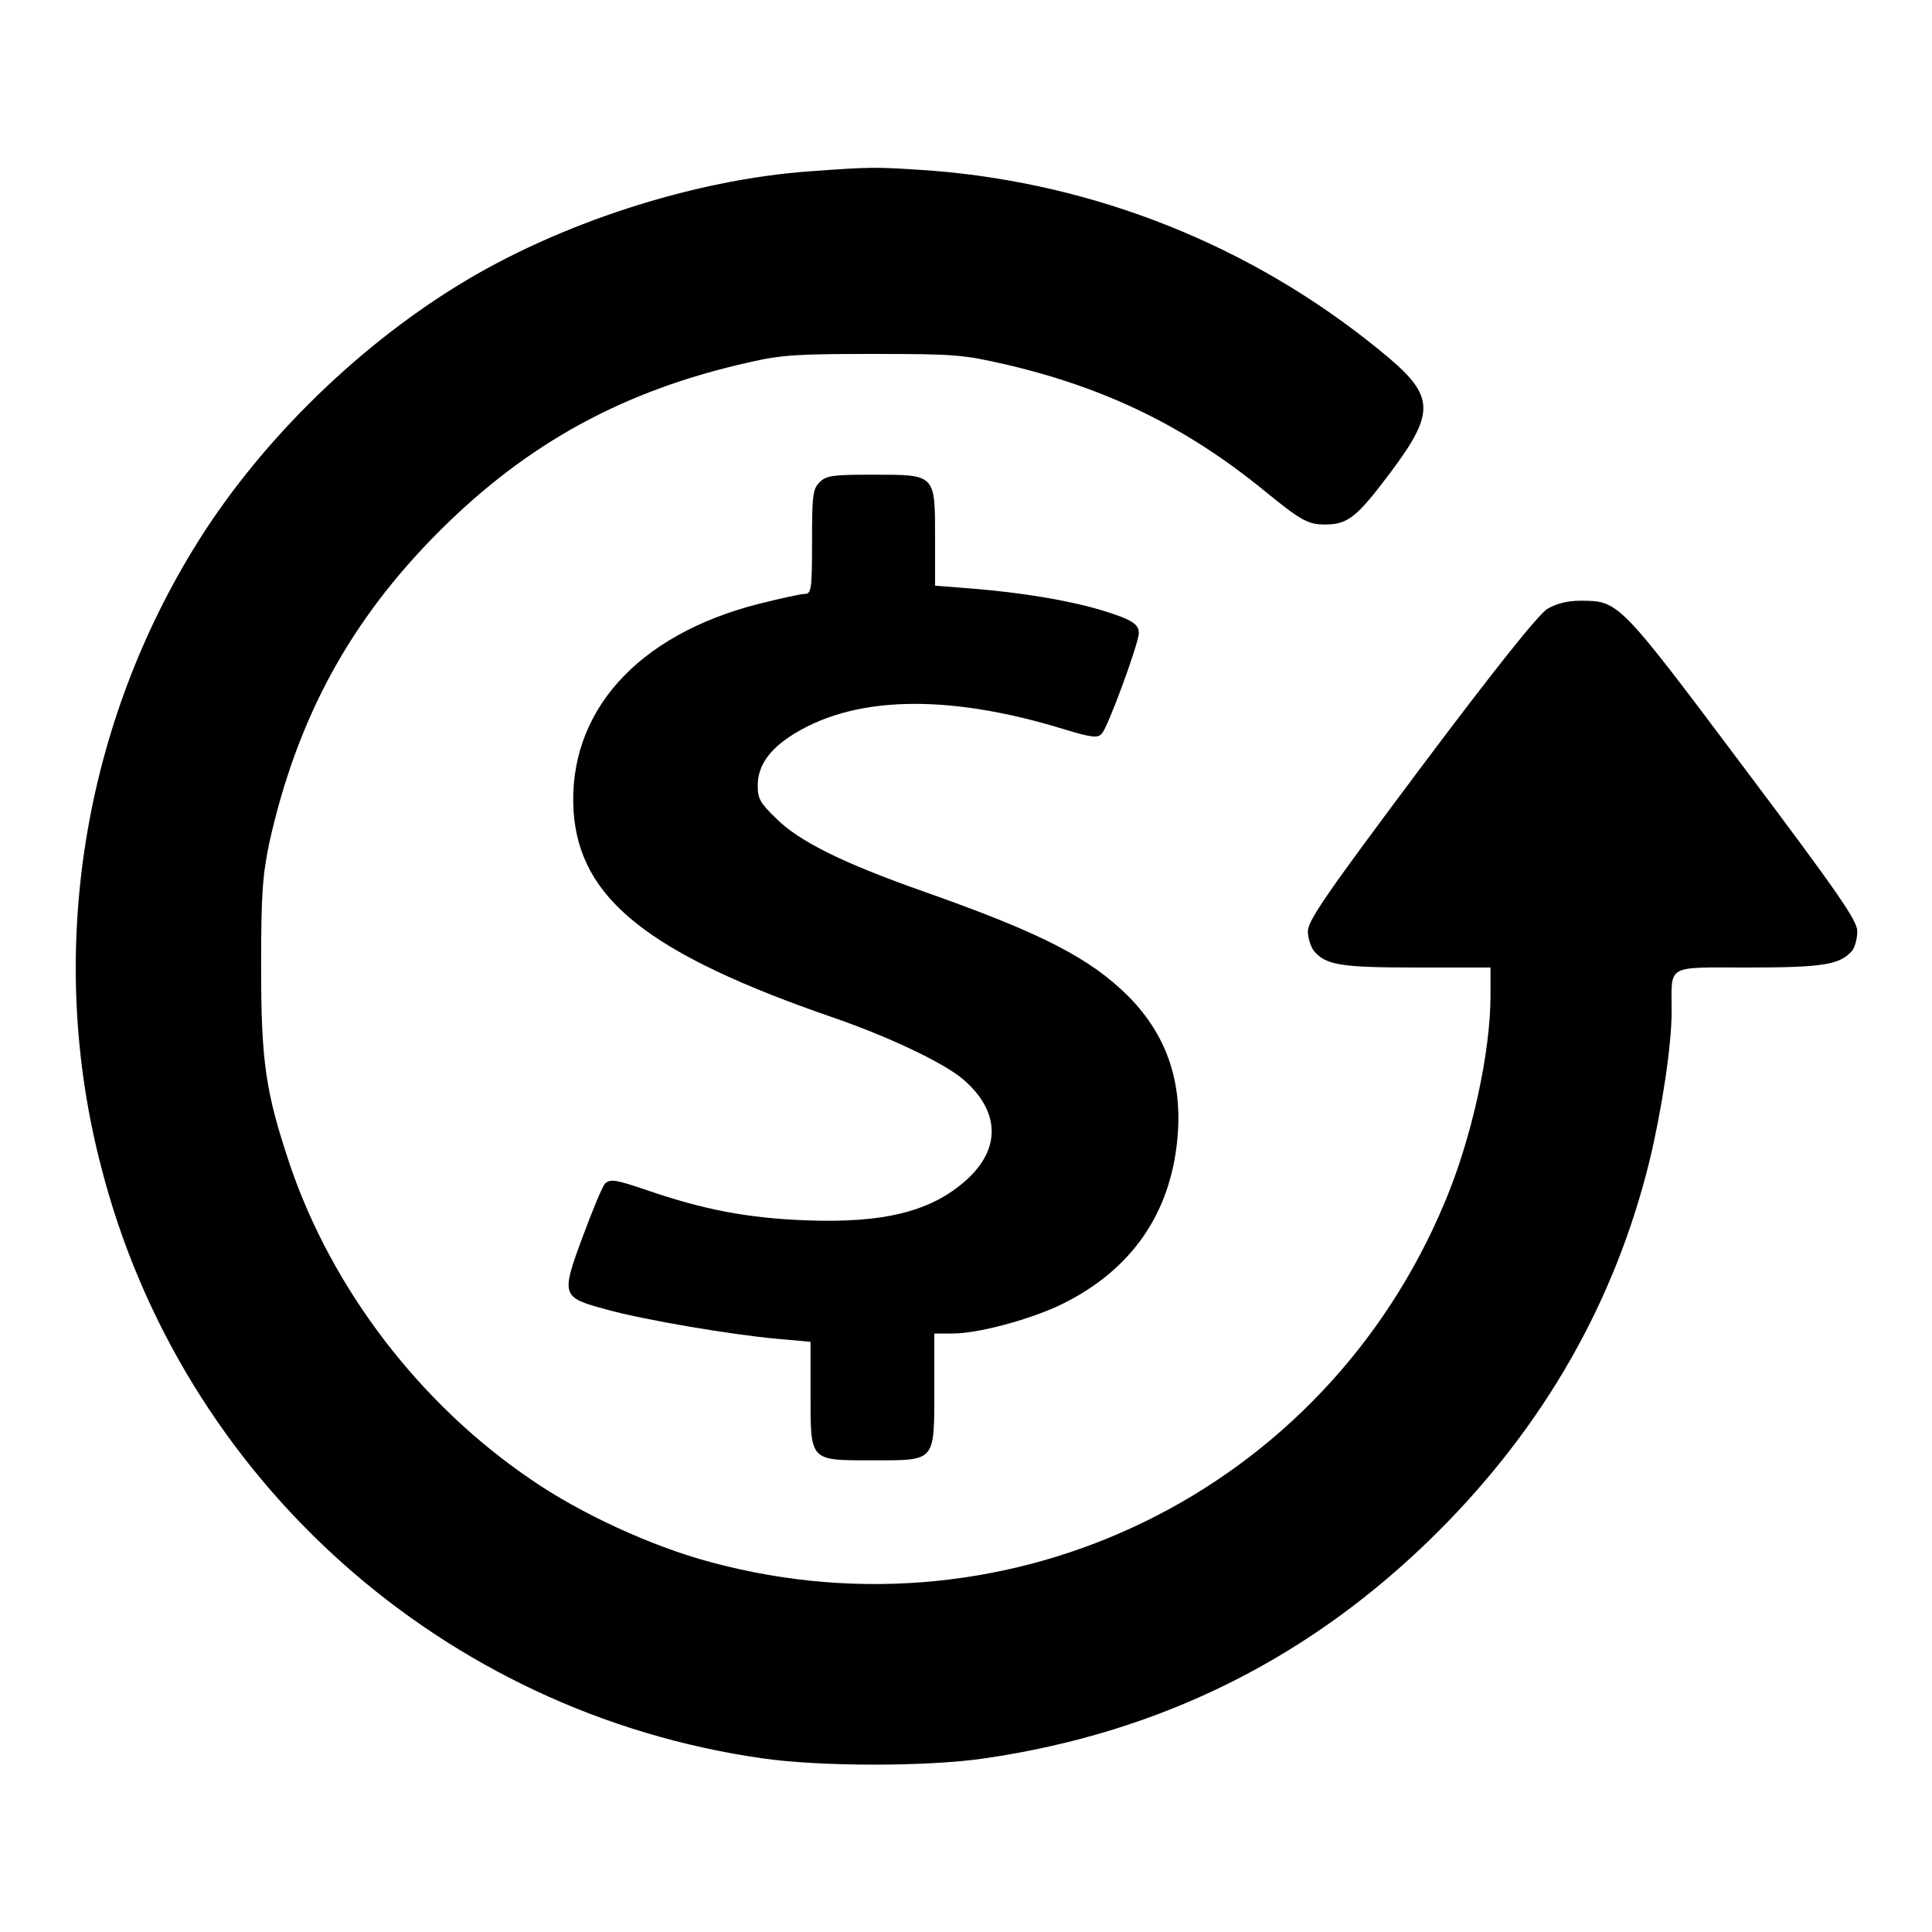
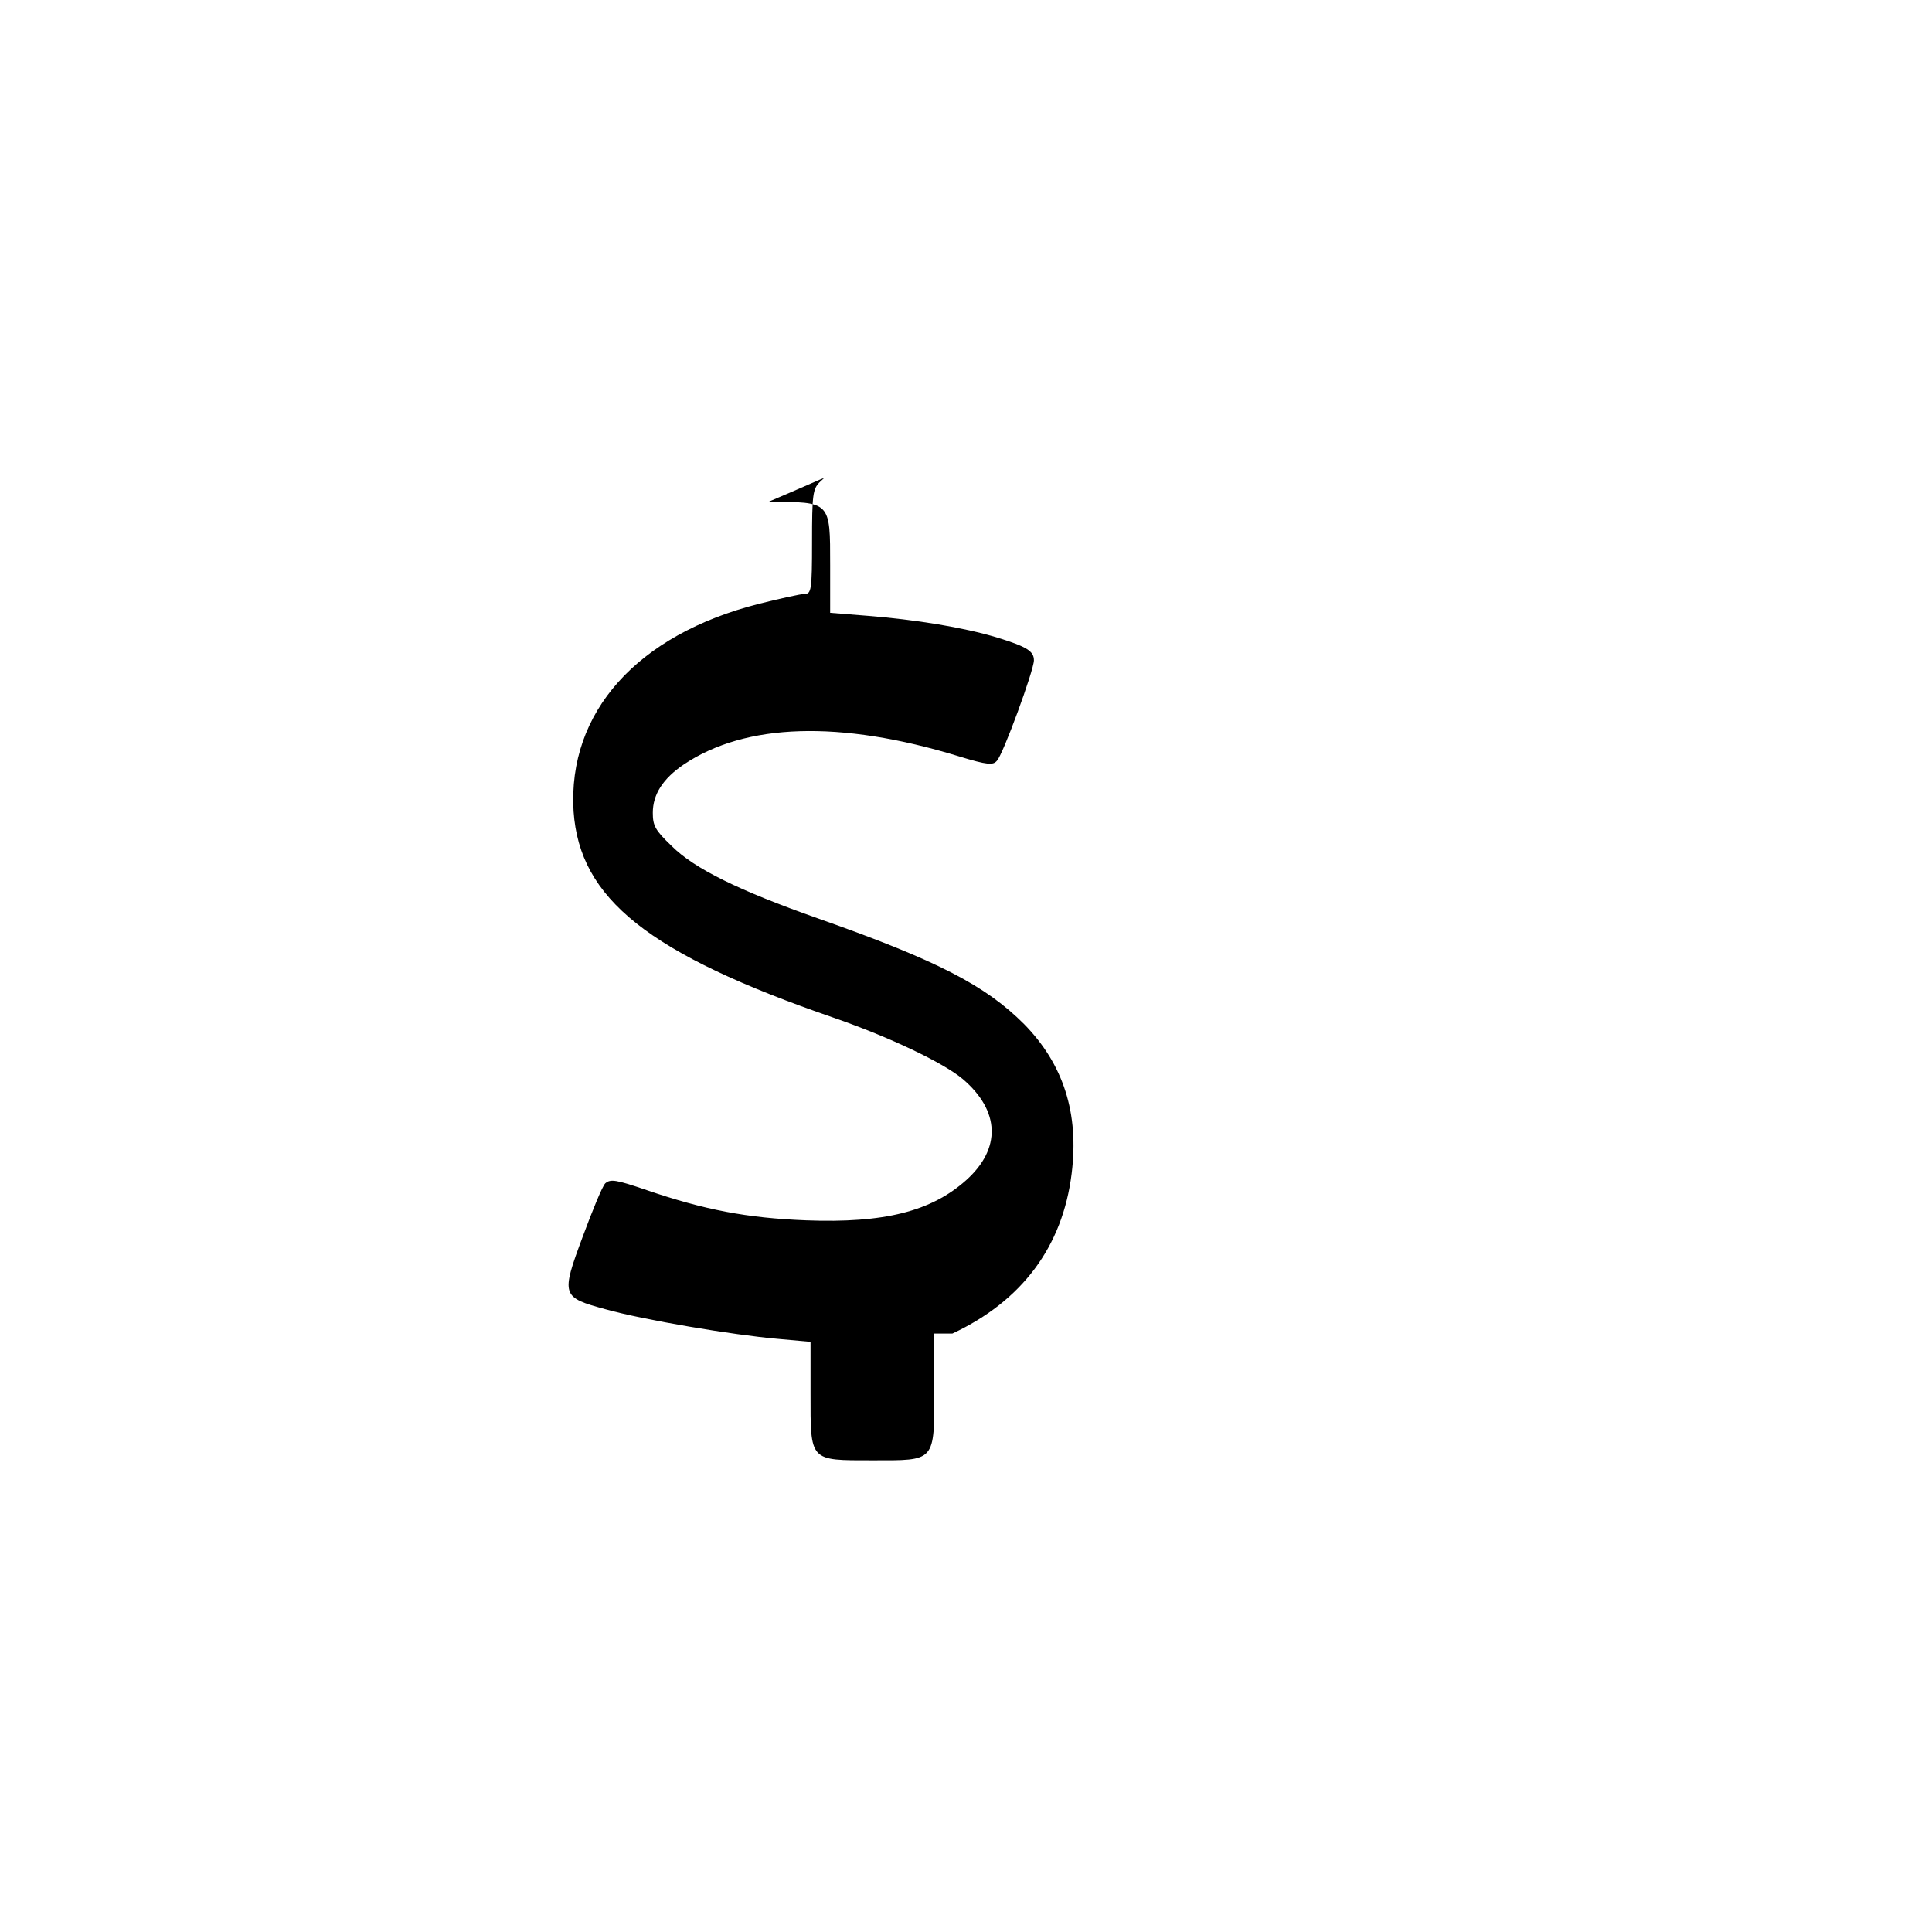
<svg xmlns="http://www.w3.org/2000/svg" version="1.1" x="0px" y="0px" viewBox="0 0 256 256" enable-background="new 0 0 256 256" xml:space="preserve">
  <g>
    <g>
      <g>
-         <path fill="#000000" d="M107.3,22.7C91.9,23.8,74,29.6,60.7,37.8c-14,8.6-26.9,21.5-35.1,35c-14.9,24.4-19.4,54.2-12.2,81.8c10.6,41.4,45.3,72.4,87.7,78.4c7.7,1.1,21.8,1.1,29.3,0c23.5-3.4,43.5-13.4,60.2-30.1c14-14,23.4-30.4,28-49.2c1.6-6.7,2.9-15.1,2.9-19.7c0-6.3-0.9-5.8,10.2-5.8c10,0,12.1-0.4,13.7-2.2c0.4-0.5,0.7-1.7,0.7-2.6c0-1.4-2.4-4.9-15.1-21.8c-16.5-22-16.5-22-21.6-22c-1.8,0-3.2,0.4-4.4,1.1c-1.2,0.8-6.6,7.5-16.8,21.1c-12.5,16.7-14.9,20.2-14.9,21.6c0,0.9,0.4,2.1,0.8,2.6c1.6,1.9,3.6,2.2,13.7,2.2h9.7v3.7c0,7.6-2.5,19-6.1,27.5c-16,38.2-57.2,58.4-97.2,47.6c-7.9-2.1-17.4-6.5-23.9-11c-14.7-10-26.3-25.2-31.9-41.7c-3.2-9.6-3.8-13.5-3.8-26.2c0-9.9,0.2-12.1,1.1-16.5c3.7-16.5,10.7-29.4,22.5-41.2C69.9,58.7,82.7,51.7,99.3,48c4.3-1,6.6-1.1,16.5-1.1c10.8,0,11.8,0.1,17.5,1.4c13.3,3.1,23.9,8.3,34.2,16.7c4.9,4,5.8,4.5,8.1,4.5c3,0,4.2-1,8.5-6.7c6.3-8.4,6.1-10.4-1.3-16.4c-16.9-13.8-37.6-22.1-59.5-23.8C115.9,22.1,115.6,22.1,107.3,22.7z" />
-         <path fill="#000000" d="M108.6,63.9c-0.9,0.9-1,1.7-1,7.9c0,6.4-0.1,6.9-1,6.9c-0.5,0-3.2,0.6-6,1.3c-16.2,4.1-25.4,14.4-24.6,27.5c0.8,11.6,9.9,18.9,34.6,27.4c7.2,2.5,14.4,5.9,17,8.1c4.9,4.2,5.1,9.2,0.4,13.4c-4.6,4.1-10.8,5.7-21.2,5.3c-7.8-0.3-13.5-1.4-21.1-4c-4.1-1.4-4.8-1.5-5.5-0.9c-0.4,0.4-1.7,3.6-3,7.1c-2.9,7.8-2.8,8,3.1,9.6c5,1.4,16.9,3.4,22.7,3.9l4.4,0.4v6.8c0,9.1-0.2,8.9,8.2,8.9c8.4,0,8.2,0.3,8.2-9.4v-7.4h2.4c3.3,0,9.7-1.7,13.9-3.6c9.2-4.3,14.6-11.5,15.8-21.2c1-8-1.1-14.5-6.3-19.8c-5.1-5.1-11.4-8.4-27.3-14c-10.5-3.7-16.4-6.6-19.4-9.6c-2.2-2.1-2.5-2.7-2.5-4.4c0-2.4,1.3-4.5,4.1-6.4c8.2-5.5,20.7-5.9,36.4-1.1c3.9,1.2,4.6,1.2,5.1,0.6c0.8-0.8,4.9-12,4.9-13.3c0-1.2-0.9-1.8-4.8-3c-4.6-1.4-11-2.4-17.2-2.9l-5-0.4v-6.3c0-8.5,0.1-8.4-8.2-8.4C110.3,62.9,109.5,63,108.6,63.9z" />
+         <path fill="#000000" d="M108.6,63.9c-0.9,0.9-1,1.7-1,7.9c0,6.4-0.1,6.9-1,6.9c-0.5,0-3.2,0.6-6,1.3c-16.2,4.1-25.4,14.4-24.6,27.5c0.8,11.6,9.9,18.9,34.6,27.4c7.2,2.5,14.4,5.9,17,8.1c4.9,4.2,5.1,9.2,0.4,13.4c-4.6,4.1-10.8,5.7-21.2,5.3c-7.8-0.3-13.5-1.4-21.1-4c-4.1-1.4-4.8-1.5-5.5-0.9c-0.4,0.4-1.7,3.6-3,7.1c-2.9,7.8-2.8,8,3.1,9.6c5,1.4,16.9,3.4,22.7,3.9l4.4,0.4v6.8c0,9.1-0.2,8.9,8.2,8.9c8.4,0,8.2,0.3,8.2-9.4v-7.4h2.4c9.2-4.3,14.6-11.5,15.8-21.2c1-8-1.1-14.5-6.3-19.8c-5.1-5.1-11.4-8.4-27.3-14c-10.5-3.7-16.4-6.6-19.4-9.6c-2.2-2.1-2.5-2.7-2.5-4.4c0-2.4,1.3-4.5,4.1-6.4c8.2-5.5,20.7-5.9,36.4-1.1c3.9,1.2,4.6,1.2,5.1,0.6c0.8-0.8,4.9-12,4.9-13.3c0-1.2-0.9-1.8-4.8-3c-4.6-1.4-11-2.4-17.2-2.9l-5-0.4v-6.3c0-8.5,0.1-8.4-8.2-8.4C110.3,62.9,109.5,63,108.6,63.9z" />
      </g>
    </g>
  </g>
</svg>